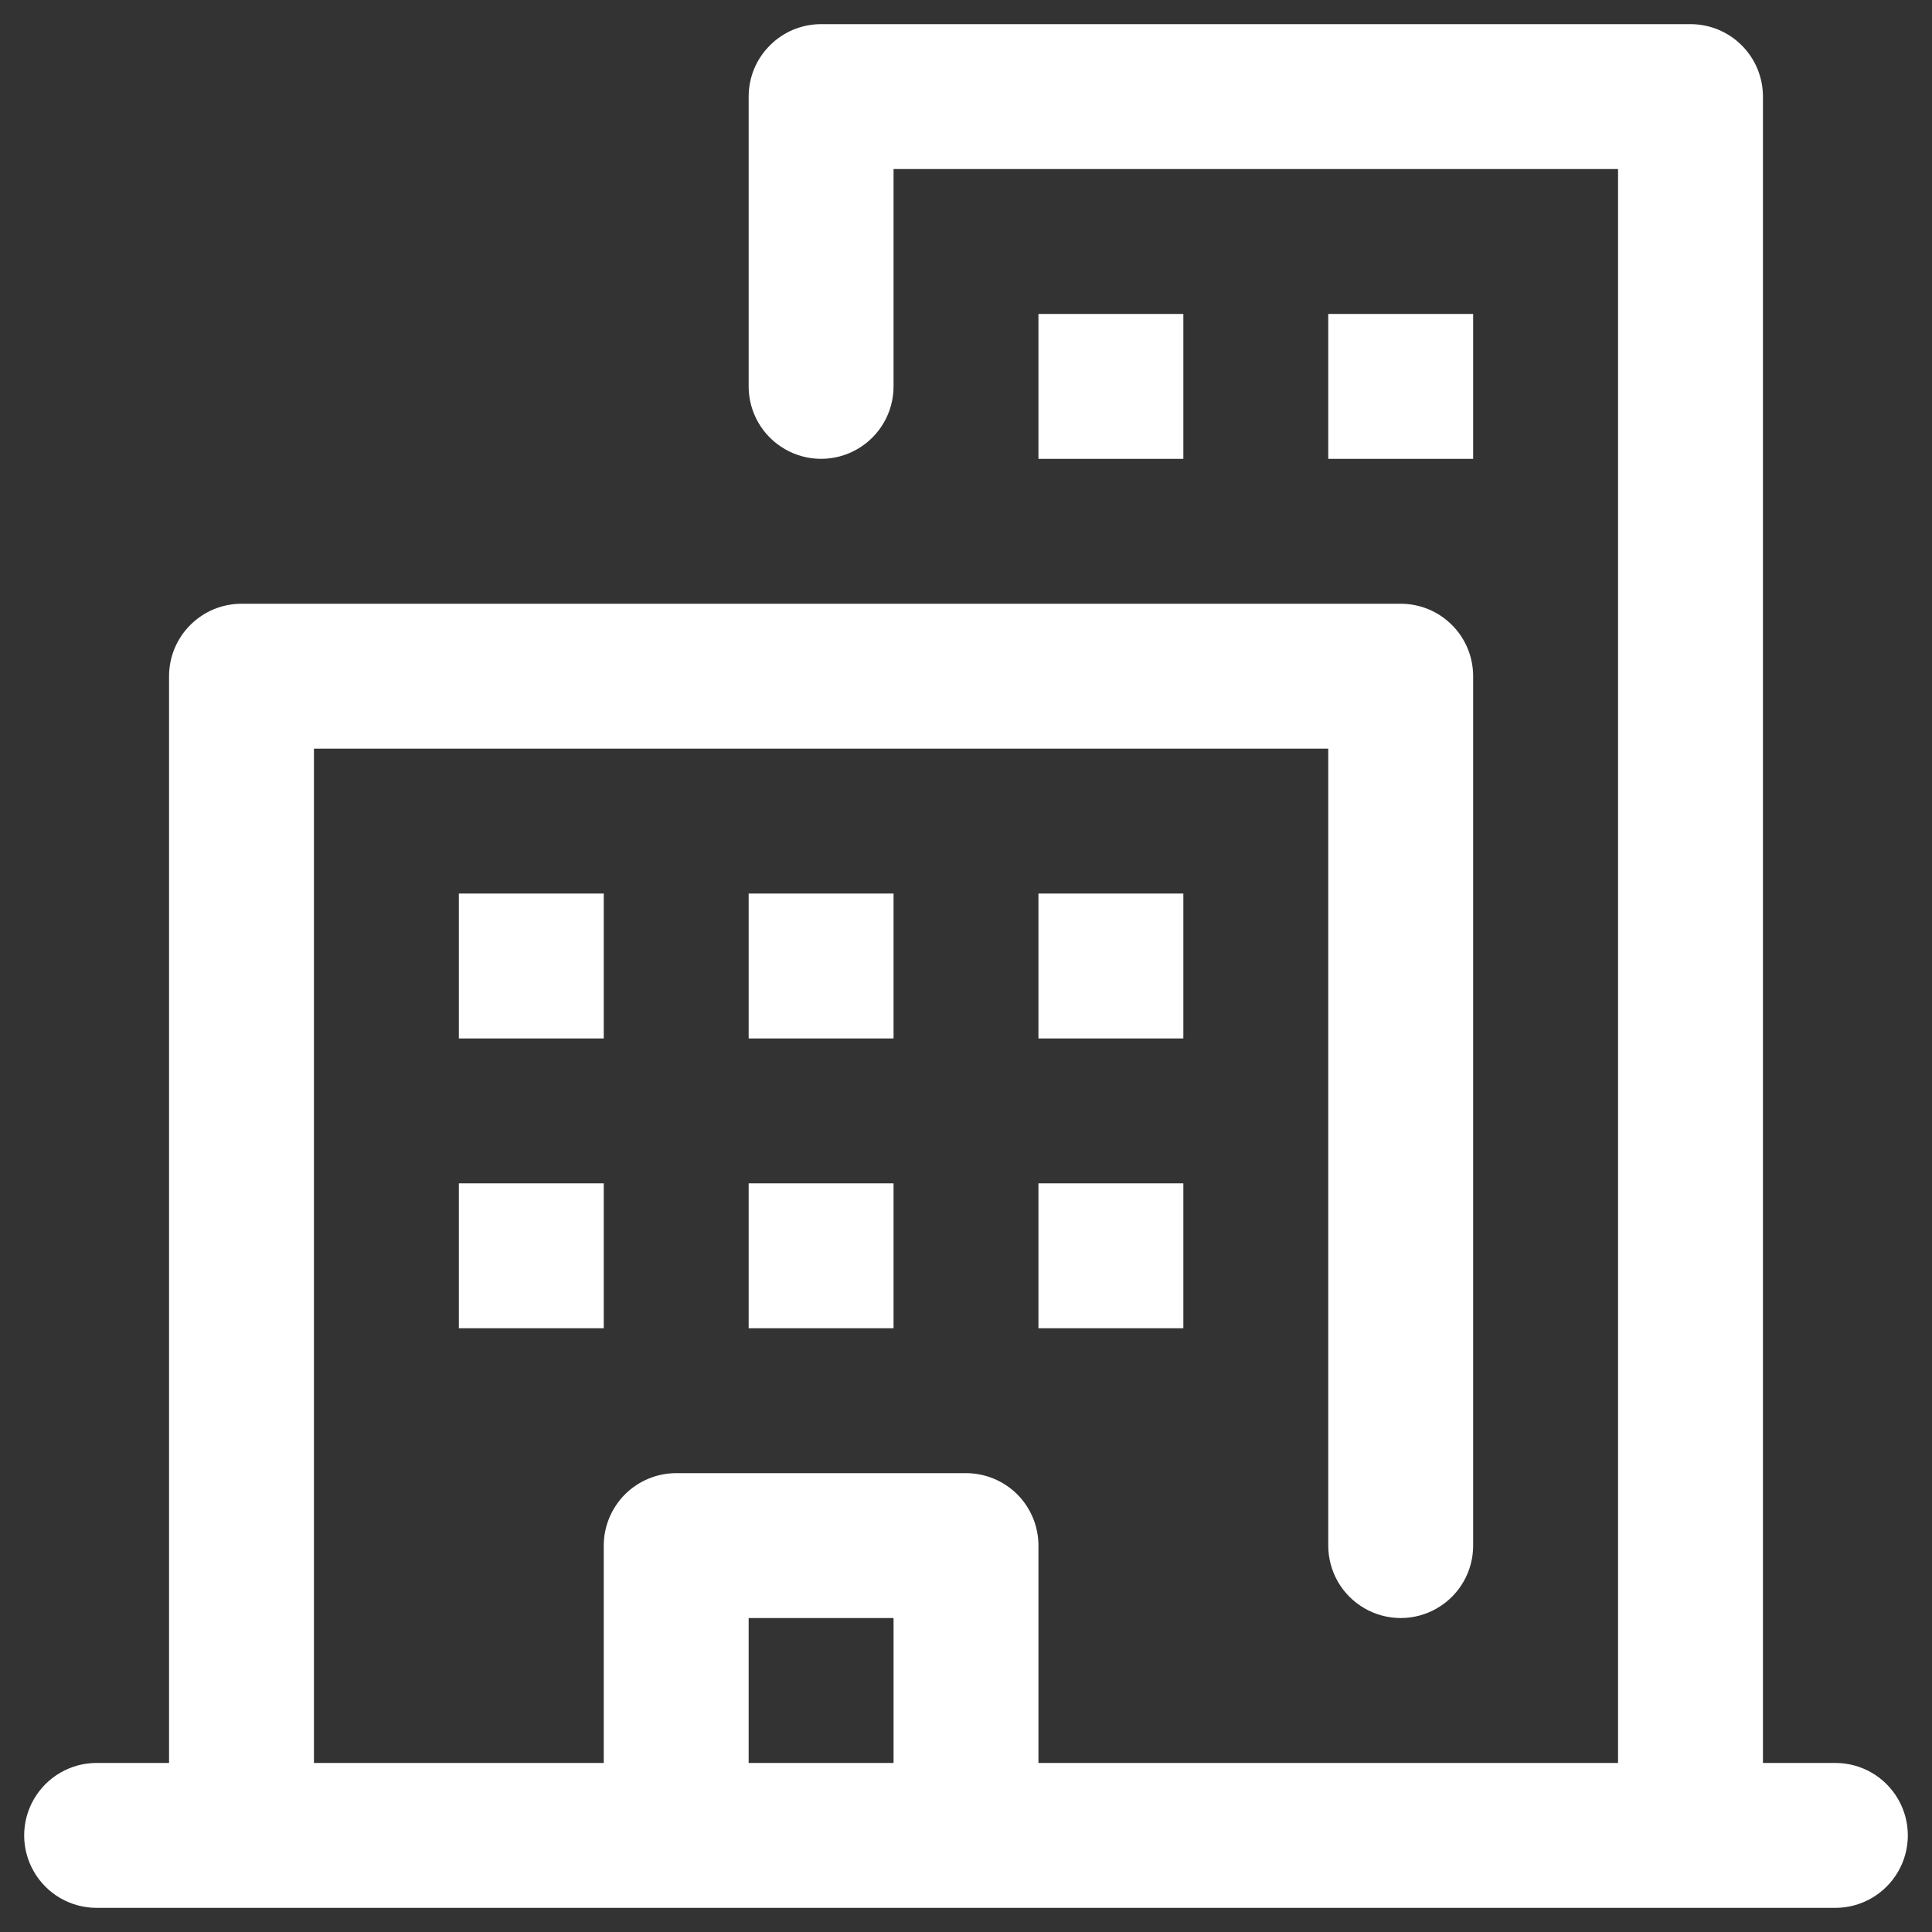
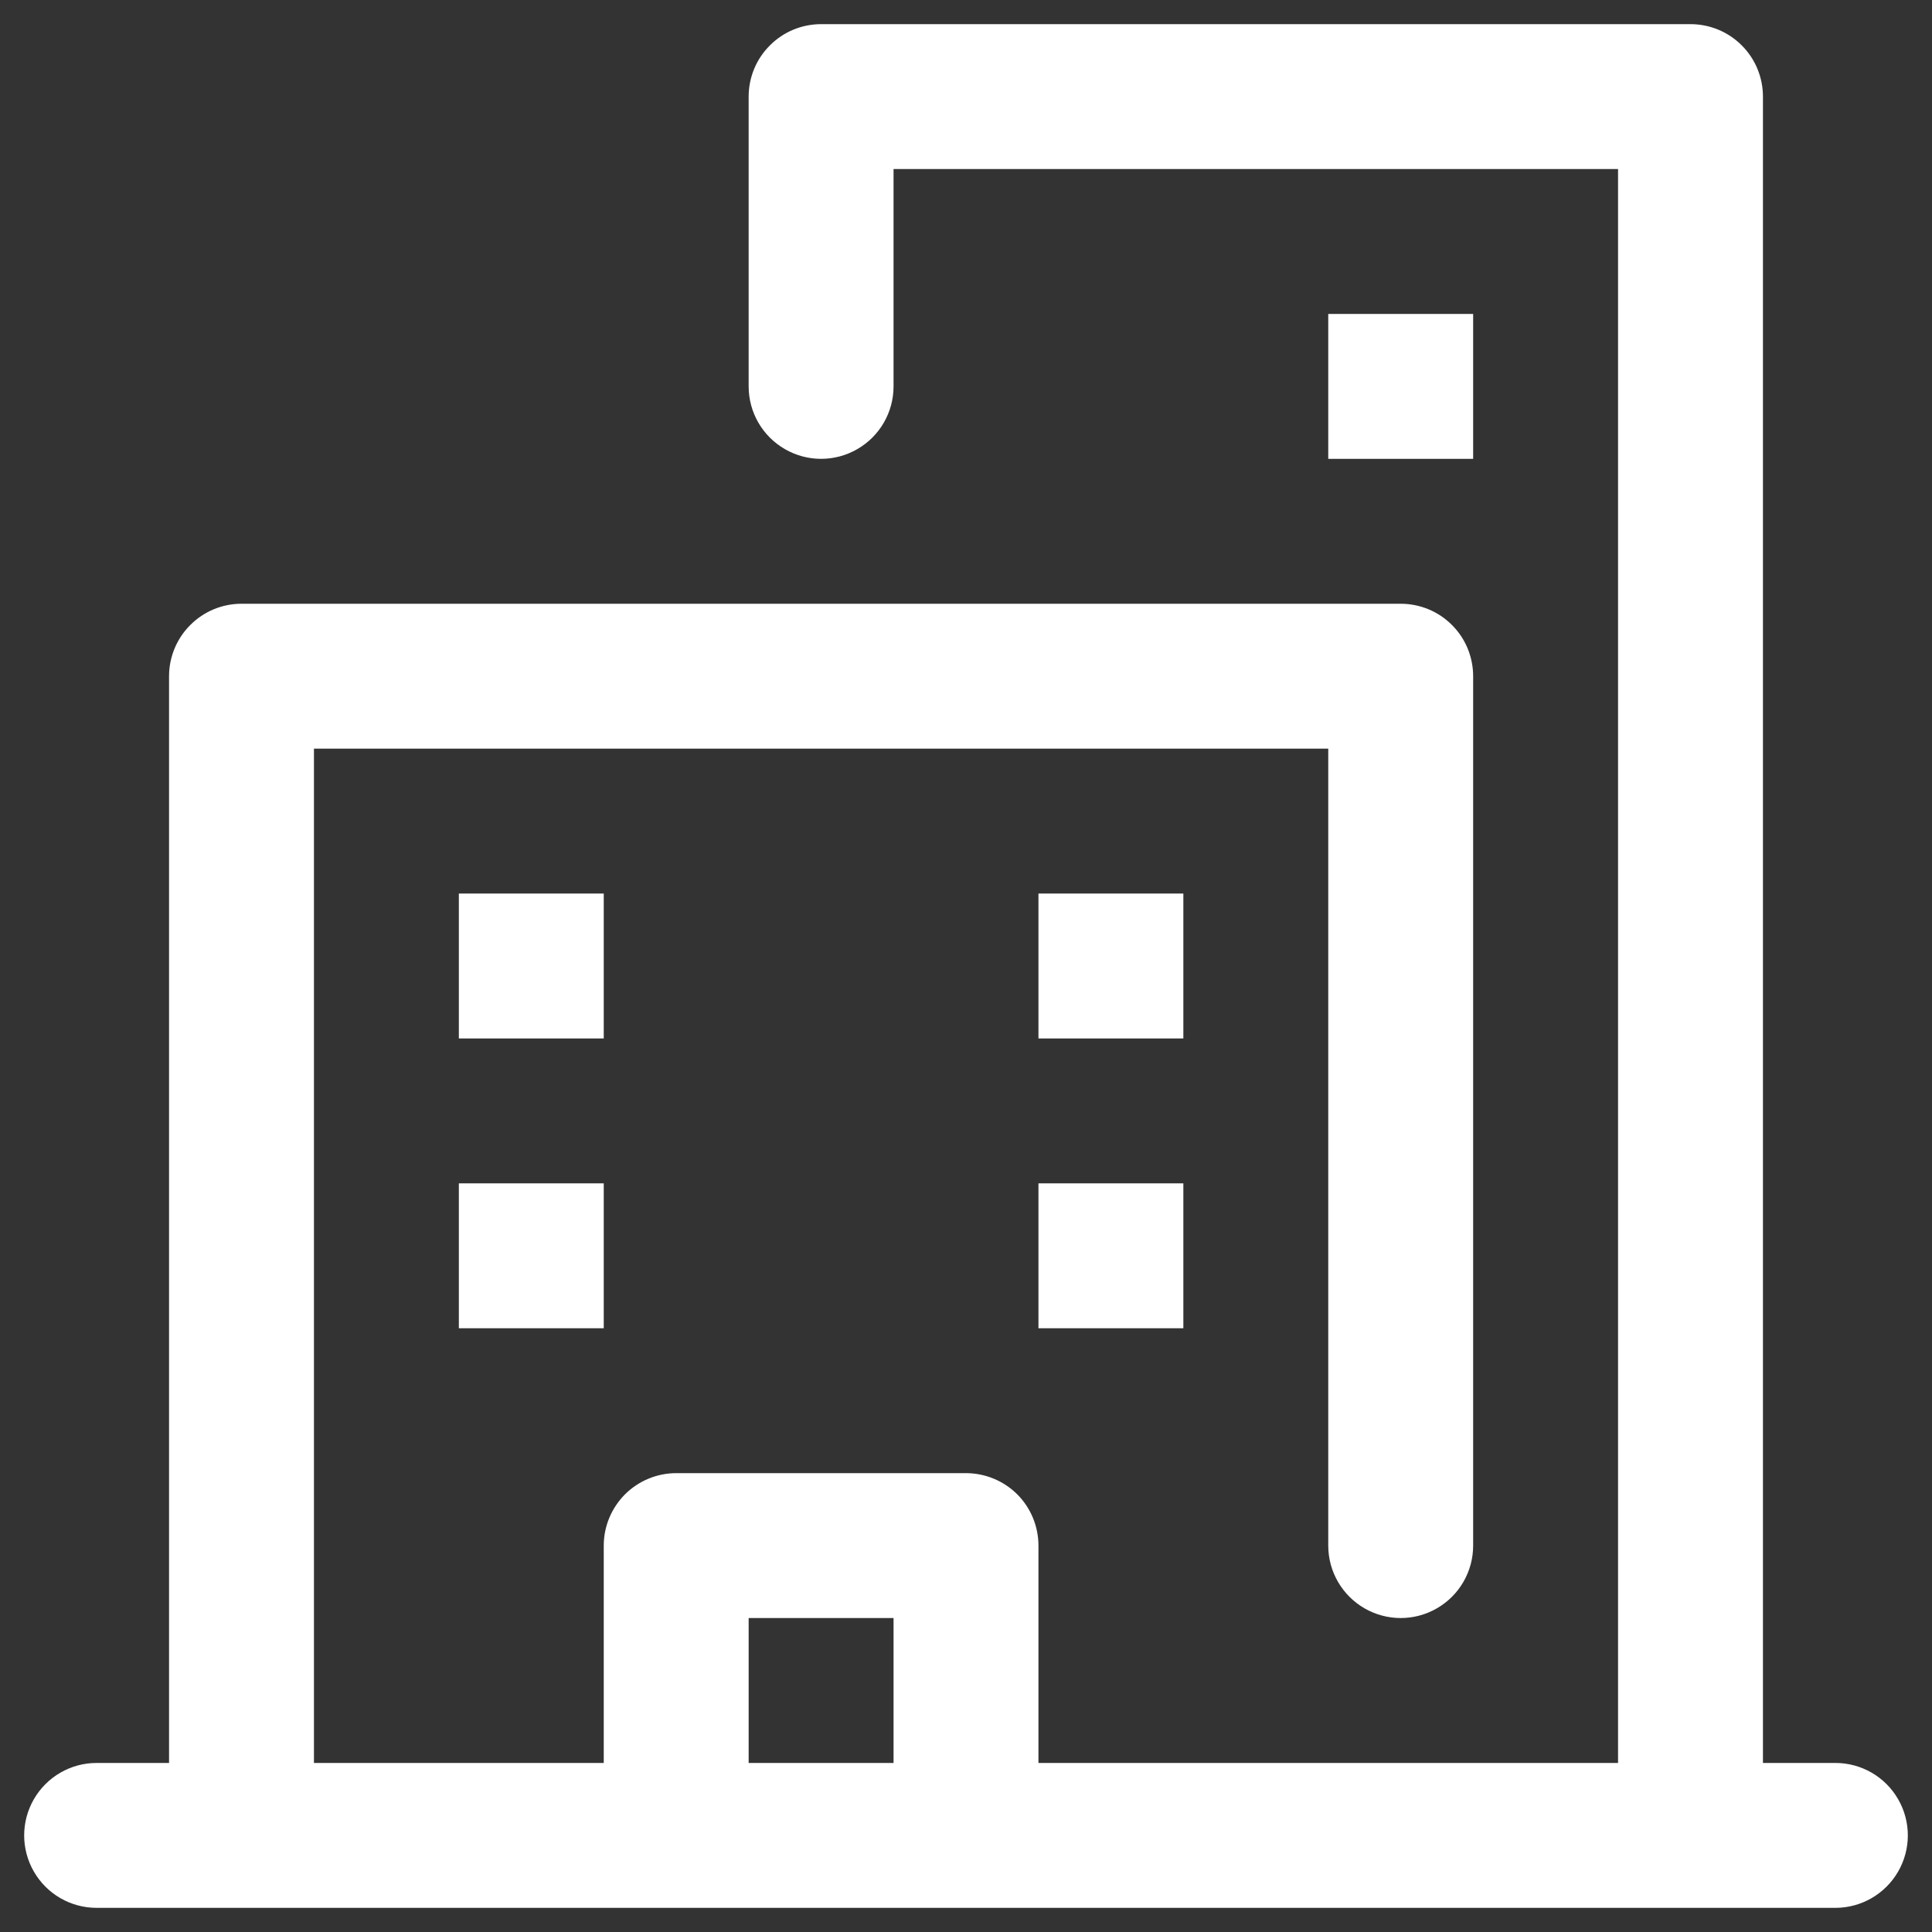
<svg xmlns="http://www.w3.org/2000/svg" fill="none" height="30" viewbox="0 0 30 30" width="30">
  <rect width="100%" height="100%" fill="#333333" stroke="none" />
  <path d="M7.125 13.875H9.375V16.125H7.125V13.875Z" fill="white" />
-   <path d="M16.125 4.875H18.375V7.125H16.125V4.875Z" fill="white" />
  <path d="M7.125 18.375H9.375V20.625H7.125V18.375Z" fill="white" />
-   <path d="M11.625 13.875H13.875V16.125H11.625V13.875Z" fill="white" />
  <path d="M20.625 4.875H22.875V7.125H20.625V4.875Z" fill="white" />
-   <path d="M11.625 18.375H13.875V20.625H11.625V18.375Z" fill="white" />
  <path d="M16.125 13.875H18.375V16.125H16.125V13.875Z" fill="white" />
  <path d="M16.125 18.375H18.375V20.625H16.125V18.375Z" fill="white" />
  <path d="M28.5 27.375H27.375V1.5C27.375 1.202 27.257 0.915 27.046 0.705C26.835 0.493 26.548 0.375 26.25 0.375H12.75C12.452 0.375 12.165 0.493 11.955 0.705C11.743 0.915 11.625 1.202 11.625 1.5V6C11.625 6.402 11.839 6.773 12.188 6.974C12.536 7.175 12.964 7.175 13.312 6.974C13.661 6.773 13.875 6.402 13.875 6V2.625H25.125V27.375H16.125V24C16.125 23.702 16.007 23.416 15.796 23.204C15.585 22.994 15.298 22.875 15 22.875H10.5C10.202 22.875 9.916 22.994 9.705 23.204C9.494 23.416 9.375 23.702 9.375 24V27.375H4.875V11.625H20.625V24C20.625 24.402 20.84 24.773 21.188 24.974C21.536 25.175 21.965 25.175 22.312 24.974C22.661 24.773 22.875 24.402 22.875 24V10.5C22.875 10.202 22.757 9.915 22.546 9.705C22.335 9.493 22.048 9.375 21.75 9.375H3.75C3.452 9.375 3.166 9.493 2.955 9.705C2.744 9.915 2.625 10.202 2.625 10.5V27.375H1.5C1.098 27.375 0.727 27.59 0.526 27.938C0.325 28.286 0.325 28.714 0.526 29.062C0.727 29.411 1.098 29.625 1.5 29.625H28.5C28.902 29.625 29.273 29.41 29.474 29.062C29.675 28.714 29.675 28.286 29.474 27.938C29.273 27.589 28.902 27.375 28.5 27.375ZM11.625 25.125H13.875V27.375H11.625V25.125Z" fill="white" />
</svg>